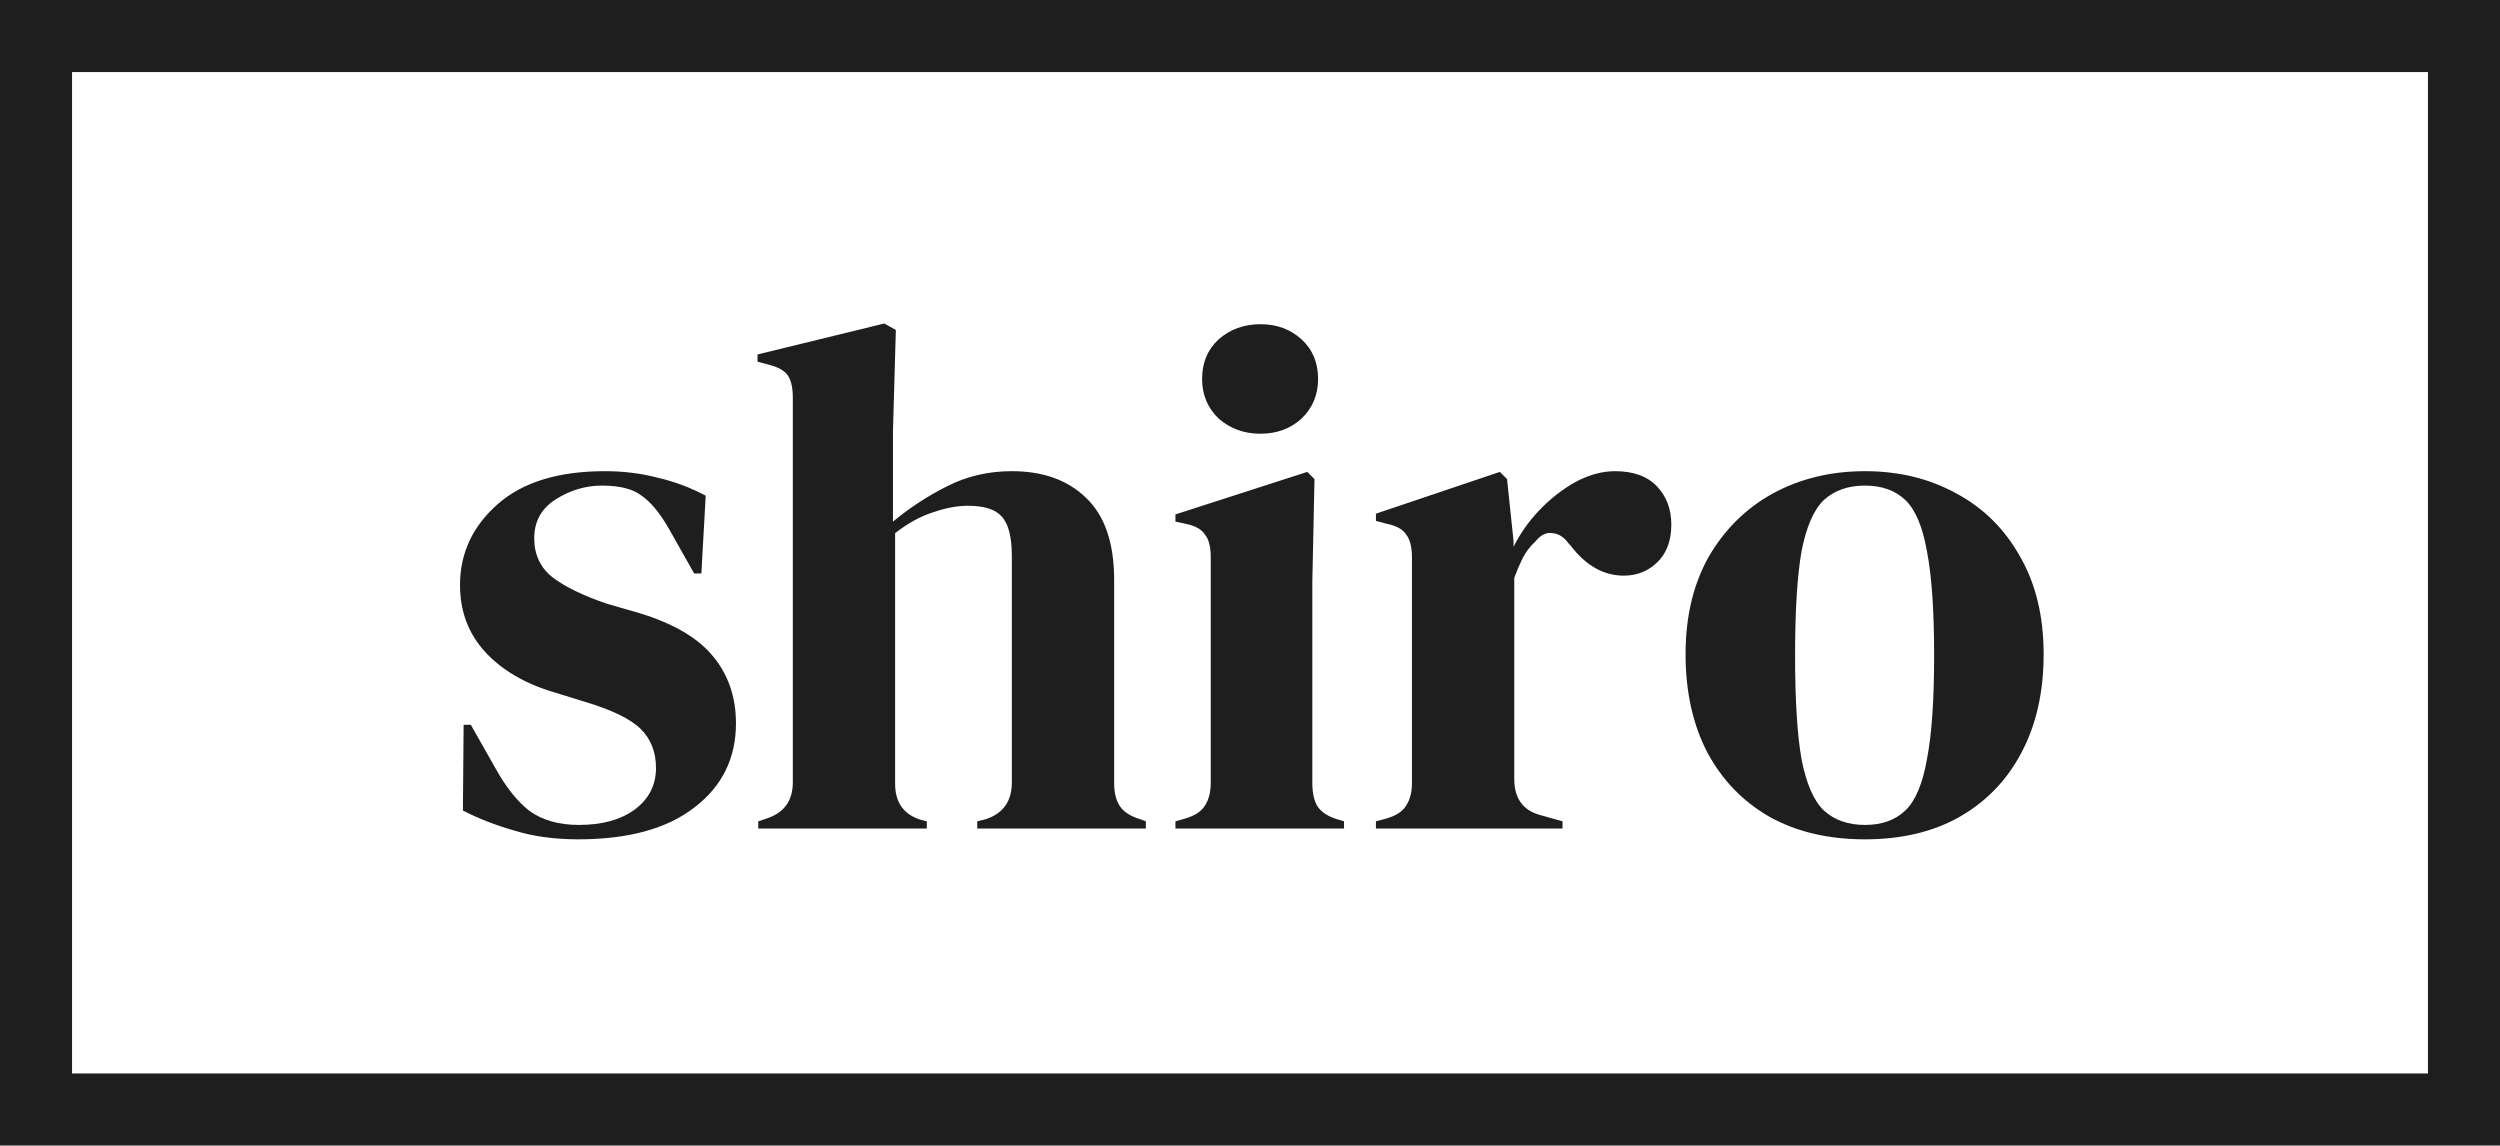
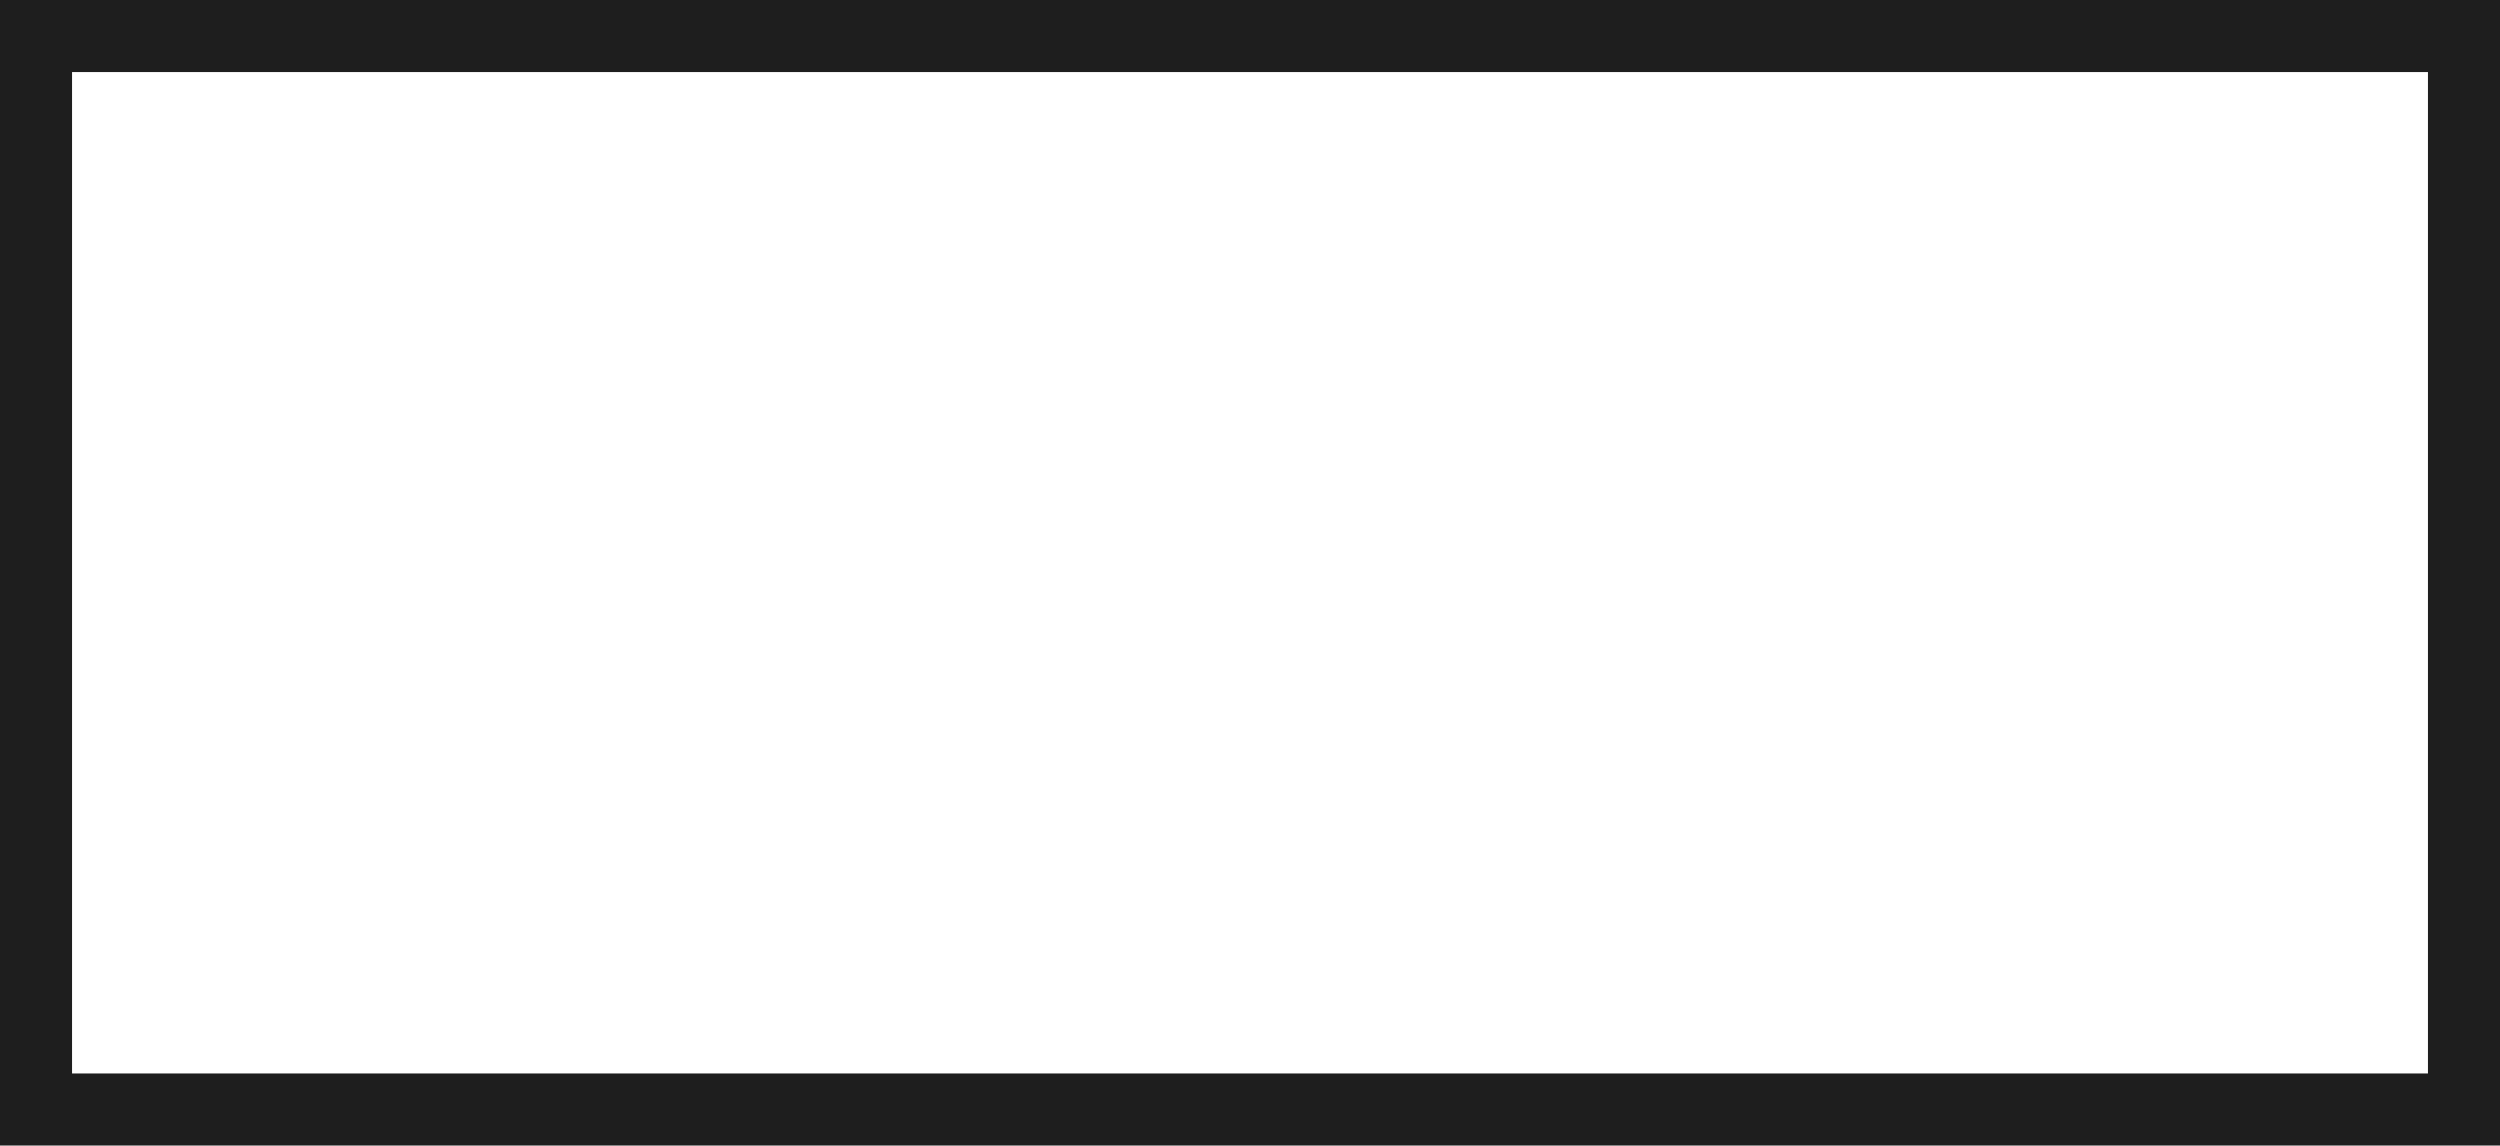
<svg xmlns="http://www.w3.org/2000/svg" width="347" height="159" viewBox="0 0 347 159" fill="none">
-   <path d="M80.251 116.5C76.984 116.5 74.051 116.1 71.451 115.3C68.851 114.567 66.451 113.633 64.251 112.5L64.351 100.6H65.351L68.751 106.6C70.218 109.267 71.818 111.267 73.551 112.6C75.351 113.867 77.618 114.5 80.351 114.5C83.551 114.5 86.118 113.8 88.051 112.4C90.051 110.933 91.051 109 91.051 106.6C91.051 104.4 90.351 102.6 88.951 101.2C87.551 99.8 84.951 98.533 81.151 97.4L76.951 96.1C72.885 94.9 69.684 93.033 67.351 90.5C65.018 87.967 63.851 84.867 63.851 81.2C63.851 76.8 65.585 73.067 69.051 70C72.518 66.933 77.484 65.4 83.951 65.4C86.551 65.4 88.984 65.7 91.251 66.3C93.585 66.833 95.818 67.667 97.951 68.8L97.351 79.6H96.351L92.851 73.4C91.585 71.2 90.318 69.667 89.051 68.8C87.851 67.867 86.018 67.4 83.551 67.4C81.284 67.4 79.151 68.033 77.151 69.3C75.151 70.567 74.151 72.367 74.151 74.7C74.151 76.967 74.984 78.767 76.651 80.1C78.385 81.433 80.918 82.667 84.251 83.8L88.751 85.1C93.551 86.567 96.984 88.6 99.051 91.2C101.118 93.733 102.151 96.8 102.151 100.4C102.151 105.267 100.218 109.167 96.351 112.1C92.551 115.033 87.184 116.5 80.251 116.5ZM105.243 115V114L106.443 113.6C108.843 112.8 110.043 111.133 110.043 108.6V55.2C110.043 53.8 109.81 52.767 109.343 52.1C108.877 51.433 107.977 50.933 106.643 50.6L105.143 50.2V49.2L122.743 44.9L124.343 45.8L123.943 59.9V72.4C126.277 70.467 128.777 68.833 131.443 67.5C134.177 66.1 137.177 65.4 140.443 65.4C144.777 65.4 148.21 66.633 150.743 69.1C153.343 71.567 154.643 75.367 154.643 80.5V108.7C154.643 110.033 154.91 111.1 155.443 111.9C155.977 112.7 156.91 113.3 158.243 113.7L159.043 114V115H135.643V114L136.843 113.7C139.243 112.9 140.443 111.2 140.443 108.6V77.2C140.443 74.533 139.977 72.7 139.043 71.7C138.177 70.7 136.61 70.2 134.343 70.2C132.877 70.2 131.277 70.5 129.543 71.1C127.81 71.633 126.043 72.6 124.243 74V108.8C124.243 111.4 125.443 113.067 127.843 113.8L128.643 114V115H105.243ZM174.951 60.2C172.685 60.2 170.751 59.5 169.151 58.1C167.618 56.633 166.851 54.8 166.851 52.6C166.851 50.333 167.618 48.5 169.151 47.1C170.751 45.7 172.685 45 174.951 45C177.218 45 179.118 45.7 180.651 47.1C182.185 48.5 182.951 50.333 182.951 52.6C182.951 54.8 182.185 56.633 180.651 58.1C179.118 59.5 177.218 60.2 174.951 60.2ZM163.151 115V114L164.551 113.6C165.885 113.2 166.785 112.6 167.251 111.8C167.785 111 168.051 109.933 168.051 108.6V77.3C168.051 75.9 167.785 74.867 167.251 74.2C166.785 73.467 165.885 72.967 164.551 72.7L163.151 72.4V71.4L181.451 65.5L182.451 66.5L182.151 80.7V108.7C182.151 110.033 182.385 111.1 182.851 111.9C183.385 112.7 184.285 113.3 185.551 113.7L186.551 114V115H163.151ZM190.979 115V114L192.479 113.6C193.812 113.2 194.712 112.6 195.179 111.8C195.712 111 195.979 109.967 195.979 108.7V77.4C195.979 75.933 195.712 74.867 195.179 74.2C194.712 73.467 193.812 72.967 192.479 72.7L190.979 72.3V71.3L208.179 65.5L209.179 66.5L210.079 75.1V75.9C211.012 74.033 212.212 72.333 213.679 70.8C215.212 69.2 216.879 67.9 218.679 66.9C220.545 65.9 222.379 65.4 224.179 65.4C226.712 65.4 228.645 66.1 229.979 67.5C231.312 68.9 231.979 70.667 231.979 72.8C231.979 75.067 231.312 76.833 229.979 78.1C228.712 79.3 227.179 79.9 225.379 79.9C222.579 79.9 220.112 78.5 217.979 75.7L217.779 75.5C217.112 74.567 216.345 74.067 215.479 74C214.612 73.867 213.812 74.267 213.079 75.2C212.412 75.8 211.845 76.533 211.379 77.4C210.979 78.2 210.579 79.133 210.179 80.2V108.1C210.179 110.767 211.345 112.433 213.679 113.1L216.879 114V115H190.979ZM258.857 116.5C253.79 116.5 249.39 115.467 245.657 113.4C241.923 111.267 239.023 108.267 236.957 104.4C234.957 100.533 233.957 96 233.957 90.8C233.957 85.6 235.023 81.1 237.157 77.3C239.357 73.5 242.323 70.567 246.057 68.5C249.857 66.433 254.123 65.4 258.857 65.4C263.59 65.4 267.823 66.433 271.557 68.5C275.29 70.5 278.223 73.4 280.357 77.2C282.557 81 283.657 85.533 283.657 90.8C283.657 96.067 282.623 100.633 280.557 104.5C278.557 108.3 275.69 111.267 271.957 113.4C268.29 115.467 263.923 116.5 258.857 116.5ZM258.857 114.5C261.19 114.5 263.057 113.833 264.457 112.5C265.857 111.167 266.857 108.8 267.457 105.4C268.123 102 268.457 97.2 268.457 91C268.457 84.733 268.123 79.9 267.457 76.5C266.857 73.1 265.857 70.733 264.457 69.4C263.057 68.067 261.19 67.4 258.857 67.4C256.523 67.4 254.623 68.067 253.157 69.4C251.757 70.733 250.723 73.1 250.057 76.5C249.457 79.9 249.157 84.733 249.157 91C249.157 97.2 249.457 102 250.057 105.4C250.723 108.8 251.757 111.167 253.157 112.5C254.623 113.833 256.523 114.5 258.857 114.5Z" fill="#1E1E1E" />
  <rect x="5" y="5" width="337" height="149" stroke="#1E1E1E" stroke-width="10" />
</svg>